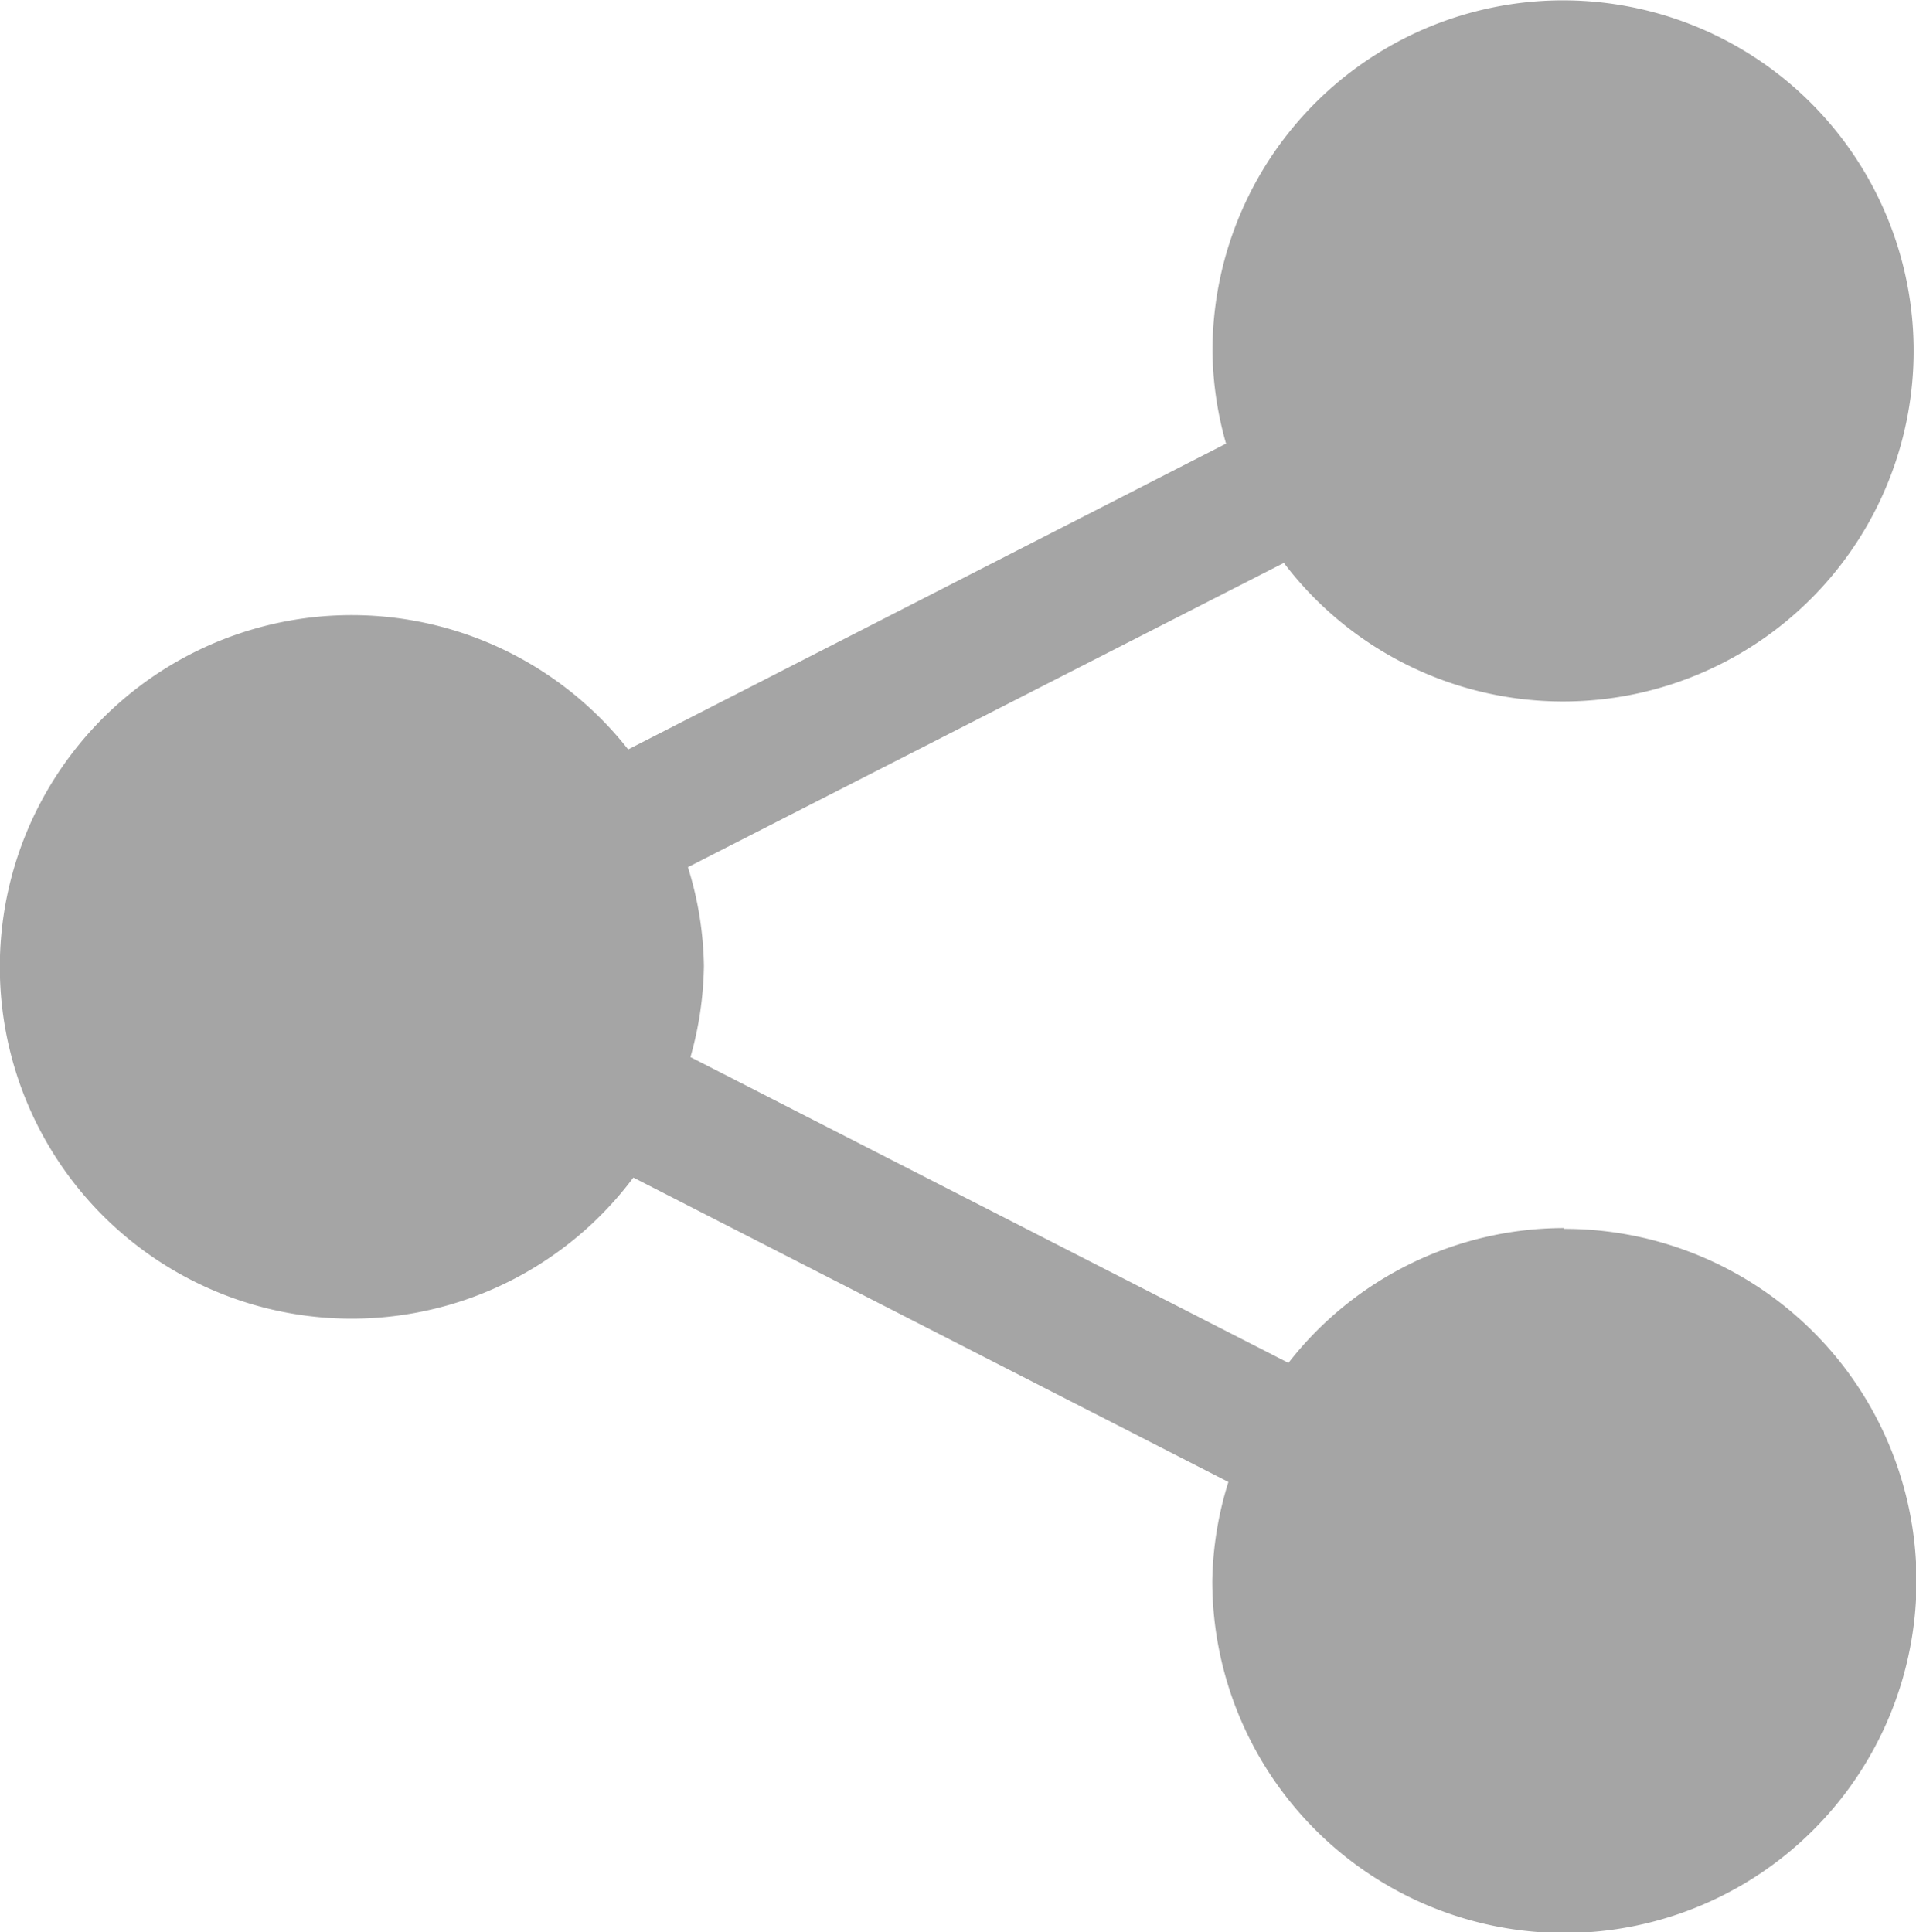
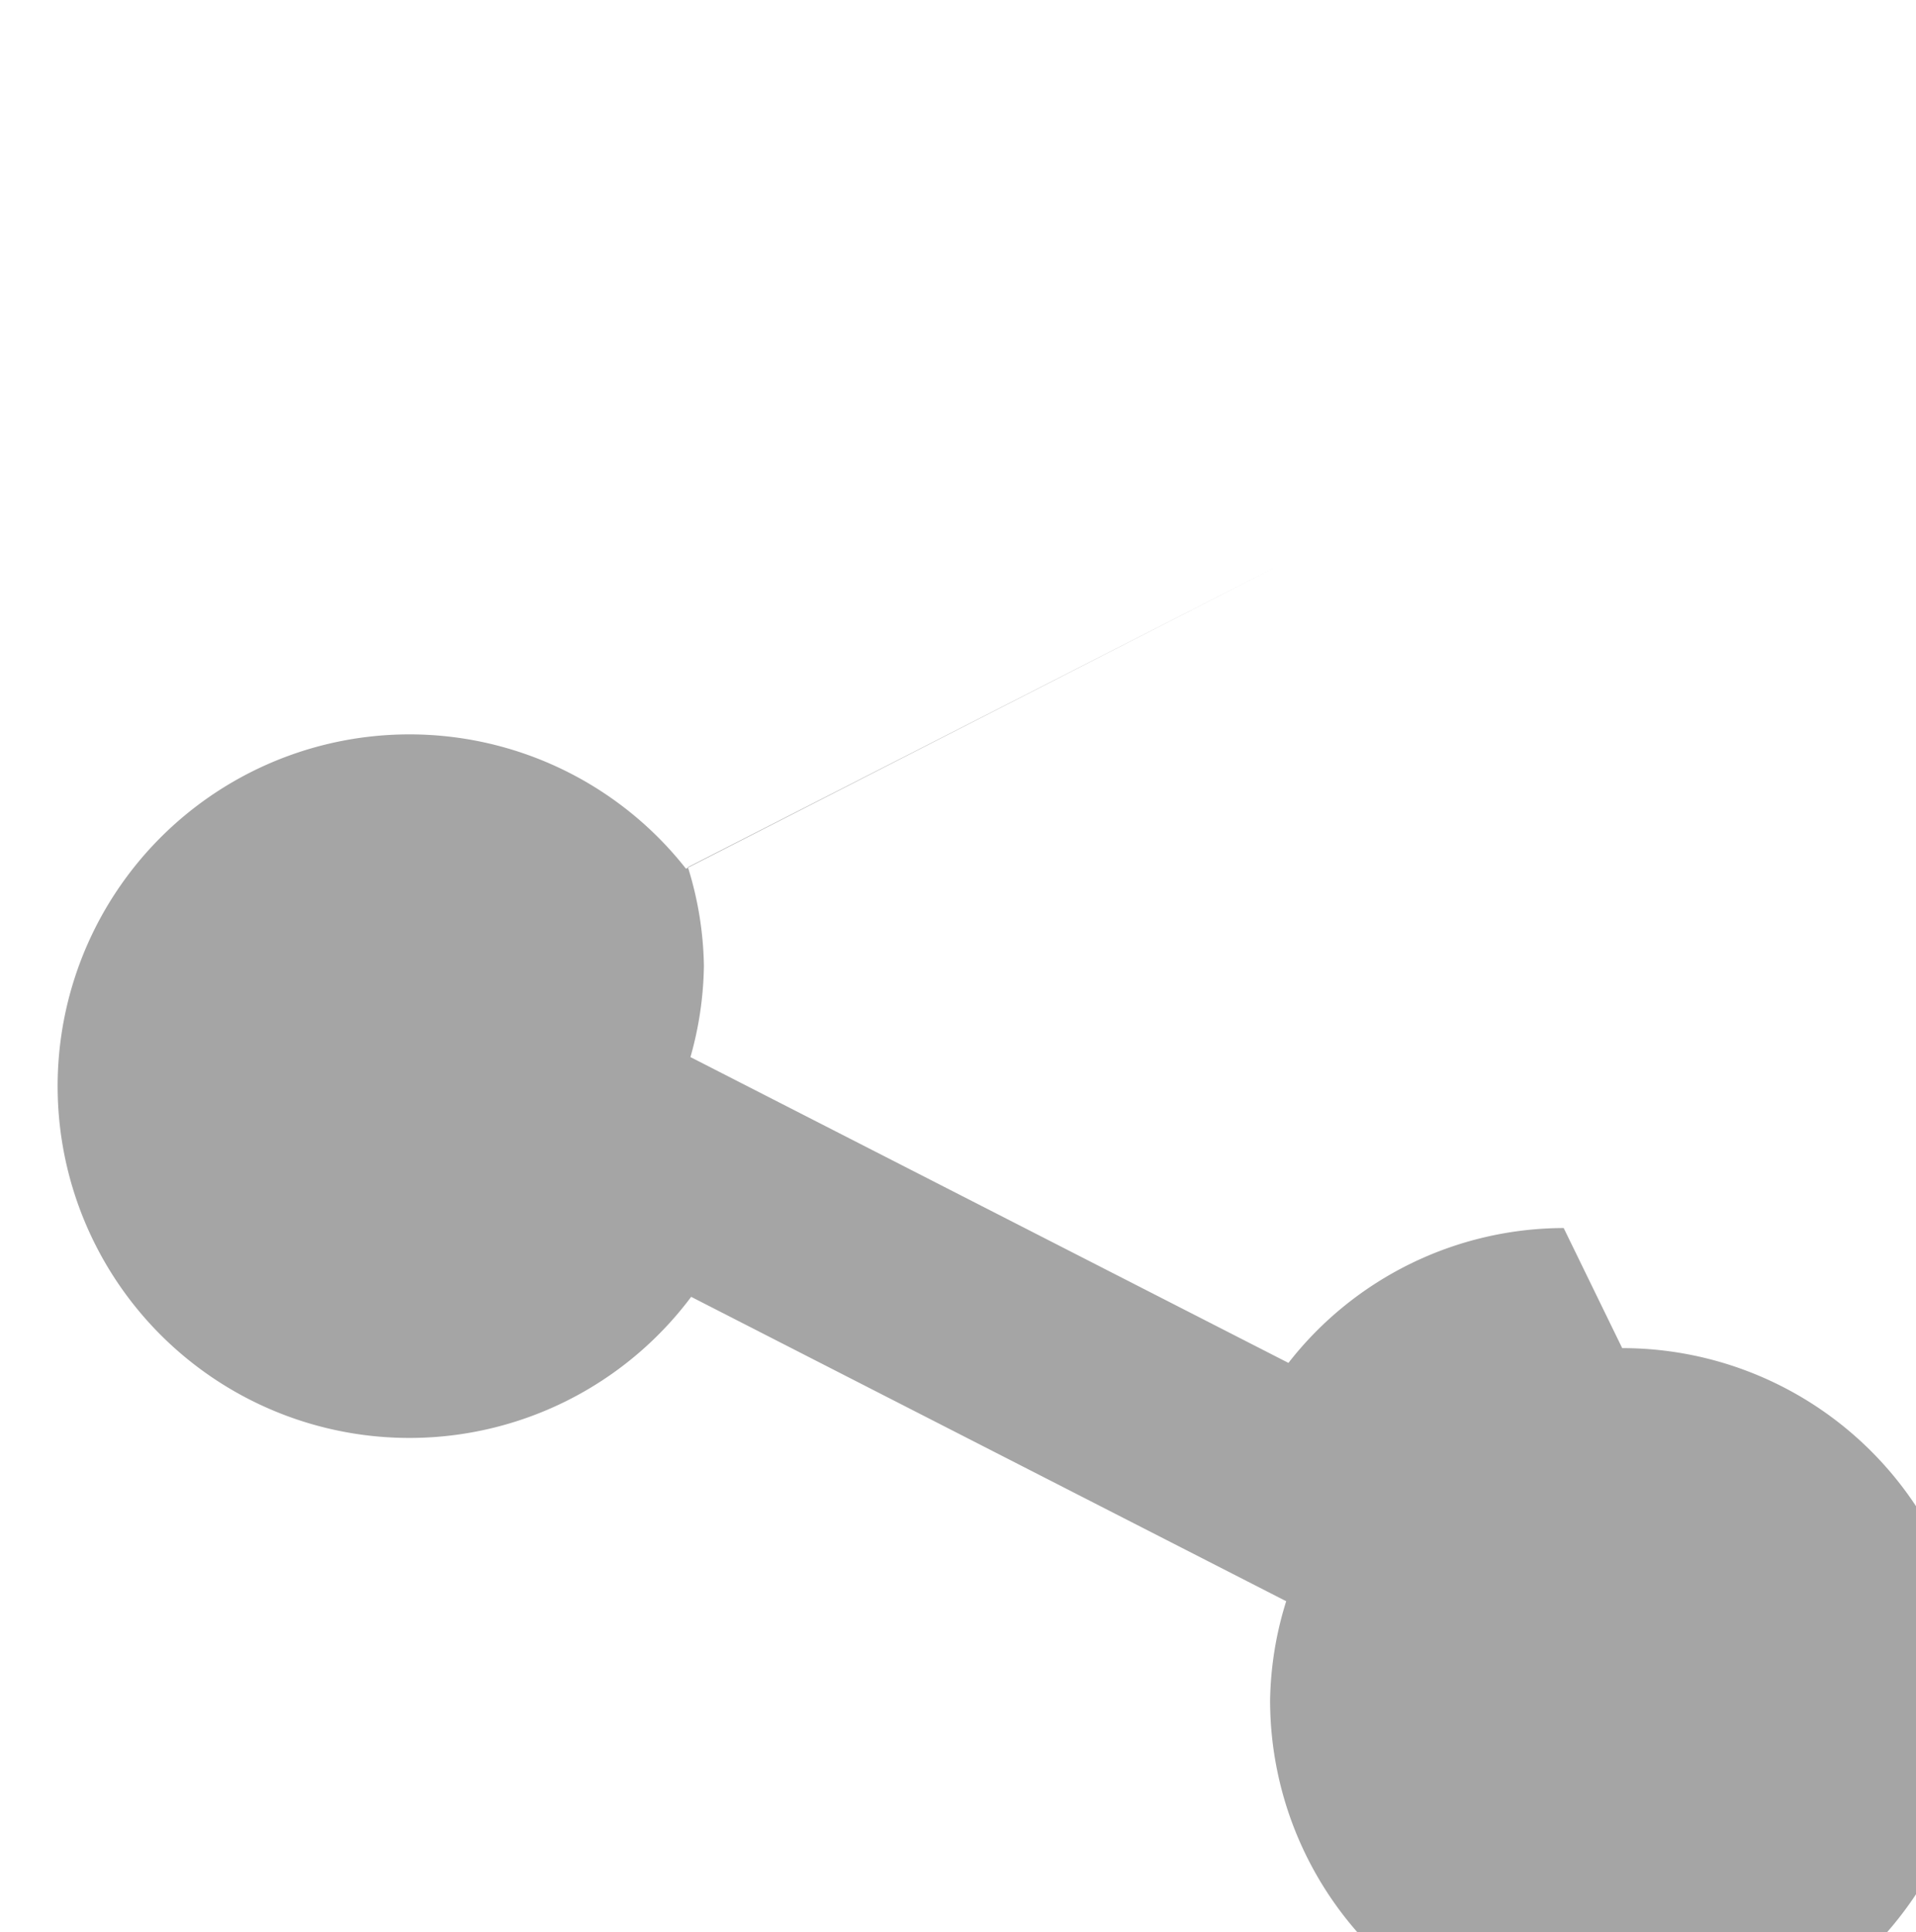
<svg xmlns="http://www.w3.org/2000/svg" id="icon-share" width="18.795" height="18.955" viewBox="0 0 18.795 18.955">
  <g id="Group_3475" data-name="Group 3475">
-     <path id="Path_13058" data-name="Path 13058" d="M17.345,12.047a3.431,3.431,0,0,0-2.7,1.323l-5.866-3a3.432,3.432,0,0,0,.132-.894,3.4,3.4,0,0,0-.157-.969L14.6,5.522a3.439,3.439,0,1,0-.7-2.07,3.417,3.417,0,0,0,.133.9l-5.865,3a3.451,3.451,0,1,0,.051,4.2l5.837,2.986a3.412,3.412,0,0,0-.158.971,3.454,3.454,0,1,0,3.454-3.454Z" transform="translate(-2.006)" fill="#a5a5a5" />
+     <path id="Path_13058" data-name="Path 13058" d="M17.345,12.047a3.431,3.431,0,0,0-2.7,1.323l-5.866-3a3.432,3.432,0,0,0,.132-.894,3.4,3.4,0,0,0-.157-.969L14.6,5.522l-5.865,3a3.451,3.451,0,1,0,.051,4.2l5.837,2.986a3.412,3.412,0,0,0-.158.971,3.454,3.454,0,1,0,3.454-3.454Z" transform="translate(-2.006)" fill="#a5a5a5" />
  </g>
</svg>